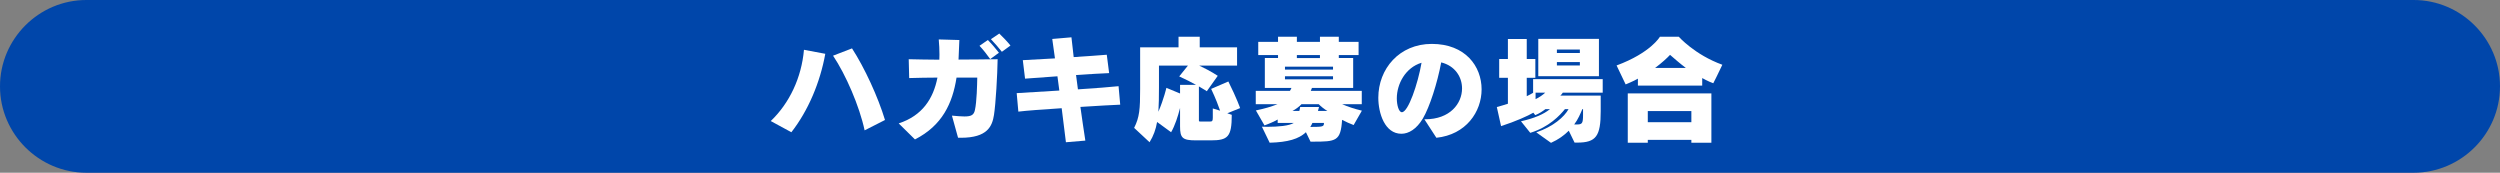
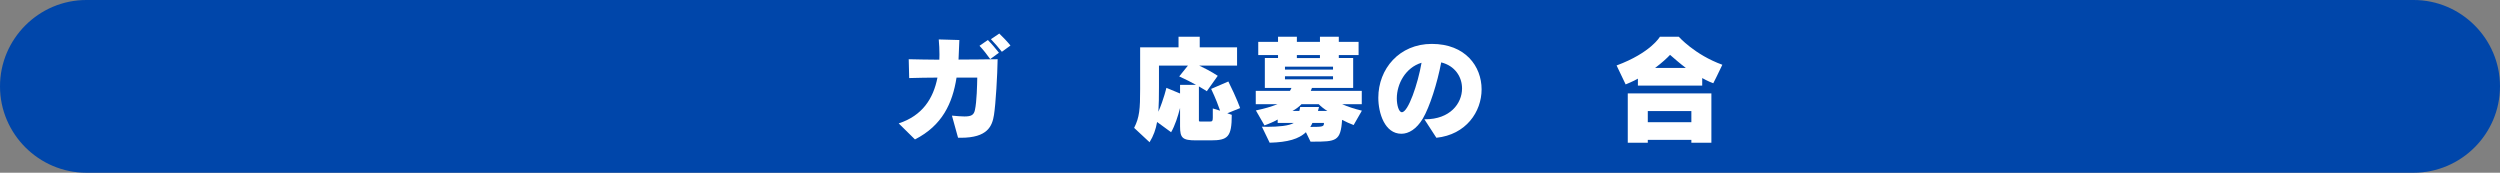
<svg xmlns="http://www.w3.org/2000/svg" id="b" data-name="レイヤー_2" viewBox="0 0 550 38">
  <rect x="0" y="0" width="550" height="38" fill="#808080" stroke="none" />
  <g id="c" data-name="デザイン">
    <g>
      <path d="M550,19c0,10.45-8.55,19-19,19H19C8.55,38,0,29.45,0,19h0C0,8.55,8.55,0,19,0h512c10.45,0,19,8.55,19,19h0Z" fill="#0046aa" />
      <g>
-         <path d="M169.567,26.63c4.12-3.938,6.763-9.535,7.307-15.675l4.689.881c-1.14,6.322-3.757,12.514-7.462,17.255l-4.534-2.461ZM190.217,28.677c-1.14-5.337-4.146-12.255-6.944-16.427l4.172-1.606c2.772,4.275,5.726,10.7,7.254,15.753l-4.482,2.28Z" fill="#fff" />
        <path d="M210.774,30.309l-1.348-4.871c1.166.104,2.047.182,2.747.182,1.529,0,2.073-.337,2.306-1.399.415-1.813.493-5.622.519-7.151h-4.56c-.881,5.648-3.135,10.545-9.146,13.603l-3.576-3.524c5.208-1.71,7.617-5.441,8.524-10.079-2.099,0-4.275.052-6.218.104l-.104-4.146c1.84.052,4.171.078,6.737.104.026-.363.026-.751.026-1.14,0-1.088-.052-2.176-.156-3.316l4.534.129c-.052,1.425-.104,2.85-.181,4.301,2.876,0,5.855-.052,8.602-.078-.052,3.524-.415,9.794-.803,12.255-.389,2.487-1.425,5.026-7.281,5.026h-.622ZM217.847,13.002c-.674-.958-1.529-2.047-2.358-2.928l1.839-1.27c.855.855,1.684,1.84,2.436,2.798l-1.917,1.399ZM220.412,11.395c-.7-.881-1.529-1.865-2.41-2.772l1.839-1.244c.829.803,1.788,1.788,2.461,2.643l-1.891,1.373Z" fill="#fff" />
-         <path d="M234.503,31.294c-.259-2.228-.596-4.819-.933-7.488-4.067.259-7.876.544-9.534.751l-.363-4.068c1.554-.078,5.285-.311,9.379-.57-.155-1.062-.285-2.099-.415-3.135-2.876.208-5.544.389-7.125.519l-.492-4.068c1.555-.078,4.171-.233,7.073-.389-.233-1.71-.44-3.187-.596-4.275l4.223-.363c.104,1.088.285,2.591.492,4.353,2.902-.181,5.648-.389,7.28-.518l.519,4.042c-1.581.052-4.327.233-7.281.415.129,1.01.285,2.073.415,3.161,3.809-.259,7.358-.518,8.939-.699l.363,4.067c-1.581.052-4.975.259-8.758.493.363,2.565.726,5.13,1.088,7.41l-4.275.362Z" fill="#fff" />
        <path d="M263.11,30.879c-2.954,0-3.498-.518-3.498-3.057v-4.068c-.44,1.762-1.14,3.938-1.969,5.337l-3.083-2.254c-.285,1.632-.777,3.031-1.658,4.456l-3.394-3.161c1.192-2.332,1.321-4.197,1.321-8.524v-9.198h8.447v-2.332h4.664v2.332h8.213v4.016h-8.343c2.643,1.244,4.094,2.254,4.094,2.254l-2.41,3.394s-.596-.415-1.736-1.062v7.436c0,.285.052.285.363.285h2.15c.44,0,.544-.155.544-.907v-1.969l1.606.493c-.337-.985-.907-2.539-1.969-4.793l3.783-1.632c1.866,3.731,2.591,5.855,2.591,5.855l-2.824,1.14.984.337c0,4.871-.855,5.622-4.612,5.622h-3.265ZM259.612,18.676h3.523c-.958-.544-2.228-1.192-3.705-1.865l1.917-2.384h-6.374v4.715c0,2.15-.026,3.913-.129,5.441,1.218-2.85,1.762-5.259,1.762-5.259l3.006,1.244v-1.892Z" fill="#fff" />
        <path d="M297.798,27.511c-.829-.311-1.736-.725-2.539-1.14-.311,4.715-1.321,4.793-6.452,4.793h-.492l-1.01-2.073c-1.555,1.477-3.964,2.202-7.98,2.306l-1.71-3.524c.415,0,.829.026,1.27.026,2.254,0,4.742-.207,5.752-.855h-3.549v-.751c-.7.415-1.866.933-2.902,1.296l-1.892-3.291c1.892-.389,3.368-.829,4.768-1.374h-4.793v-2.928h7.514c.13-.207.259-.44.337-.647h-5.855v-6.581h2.902v-.648h-4.353v-2.902h4.353v-1.14h4.146v1.14h5.078v-1.14h4.146v1.14h4.353v2.902h-4.353v.648h3.161v6.581h-9.068c-.078.207-.155.44-.259.647h11.219v2.928h-4.327c1.321.57,2.643,1.011,4.353,1.425l-1.813,3.161ZM293.264,14.66h-10.571v.648h10.571v-.648ZM293.264,16.784h-10.571v.674h10.571v-.674ZM292.02,24.402c-.647-.363-1.425-.985-1.891-1.477h-3.809c-.389.44-1.218,1.088-1.969,1.477h1.502c.078-.259.13-.544.182-.855h4.146c-.078.311-.156.622-.233.855h2.073ZM290.388,12.121h-5.078v.648h5.078v-.648ZM288.73,27.045c-.129.259-.285.648-.466.881,2.85,0,3.005-.078,3.005-.881h-2.539Z" fill="#fff" />
        <path d="M313.36,26.241h.182c5.467,0,8.109-3.472,8.109-6.788,0-2.539-1.554-4.975-4.586-5.726-.855,4.56-2.539,9.82-4.042,12.359-1.374,2.306-3.109,3.342-4.716,3.342-3.653,0-5.078-4.508-5.078-7.928,0-6.348,4.612-11.841,11.763-11.841,7.384,0,10.96,4.923,10.96,10.001,0,4.923-3.42,9.975-9.949,10.649l-2.643-4.068ZM307.298,21.656c0,1.477.44,3.031,1.114,3.031,1.399,0,3.524-6.244,4.327-10.882-3.524,1.062-5.441,4.638-5.441,7.851Z" fill="#fff" />
-         <path d="M346.403,31.372l-1.27-2.617c-1.01,1.011-2.28,1.943-3.912,2.669l-3.239-2.306c3.757-1.27,6.167-3.42,7.099-5.104h-.803c-1.114,1.373-3.446,3.912-7.617,5.208l-2.047-2.539c3.057-.699,4.975-1.554,6.374-2.668h-1.01c-.57.44-1.295.933-2.228,1.321l-.415-.544c-1.14.673-3.887,1.917-7.1,2.954l-.933-4.197c.881-.233,1.684-.492,2.436-.726v-5.7h-1.917v-4.146h1.917v-4.404h4.146v4.404h1.892v4.146h-1.892v4.042c.596-.285,1.062-.544,1.399-.751v-3.005h15.312v2.979h-8.783s-.233.389-.544.648h8.887v3.42c0,5.467-.984,6.918-5.156,6.918h-.596ZM337.827,20.386v1.425c.777-.363,1.606-.933,2.125-1.425h-2.125ZM338.423,16.759v-8.213h13.343v8.213h-13.343ZM347.569,10.903h-5.052v.751h5.052v-.751ZM347.569,13.65h-5.052v.751h5.052v-.751ZM346.922,27.382c1.166,0,1.347-.259,1.347-2.099v-1.27h-.155c-.389.933-.959,2.28-1.788,3.368h.596Z" fill="#fff" />
        <path d="M360.338,18.831v-1.528c-.907.544-2.694,1.27-2.694,1.27l-1.995-4.171c7.54-2.798,9.535-6.322,9.535-6.322h4.146s3.498,3.964,9.586,6.167c-.907,1.969-1.995,4.068-1.995,4.068-1.062-.363-2.435-1.14-2.435-1.14v1.658h-14.147ZM372.101,31.398v-.622h-9.586v.622h-4.405v-10.856h18.396v10.856h-4.404ZM372.101,24.428h-9.586v2.461h9.586v-2.461ZM370.883,14.945c-1.373-1.037-2.513-2.047-3.472-2.876-.673.726-1.839,1.788-3.291,2.876h6.763Z" fill="#fff" />
      </g>
    </g>
  </g>
</svg>